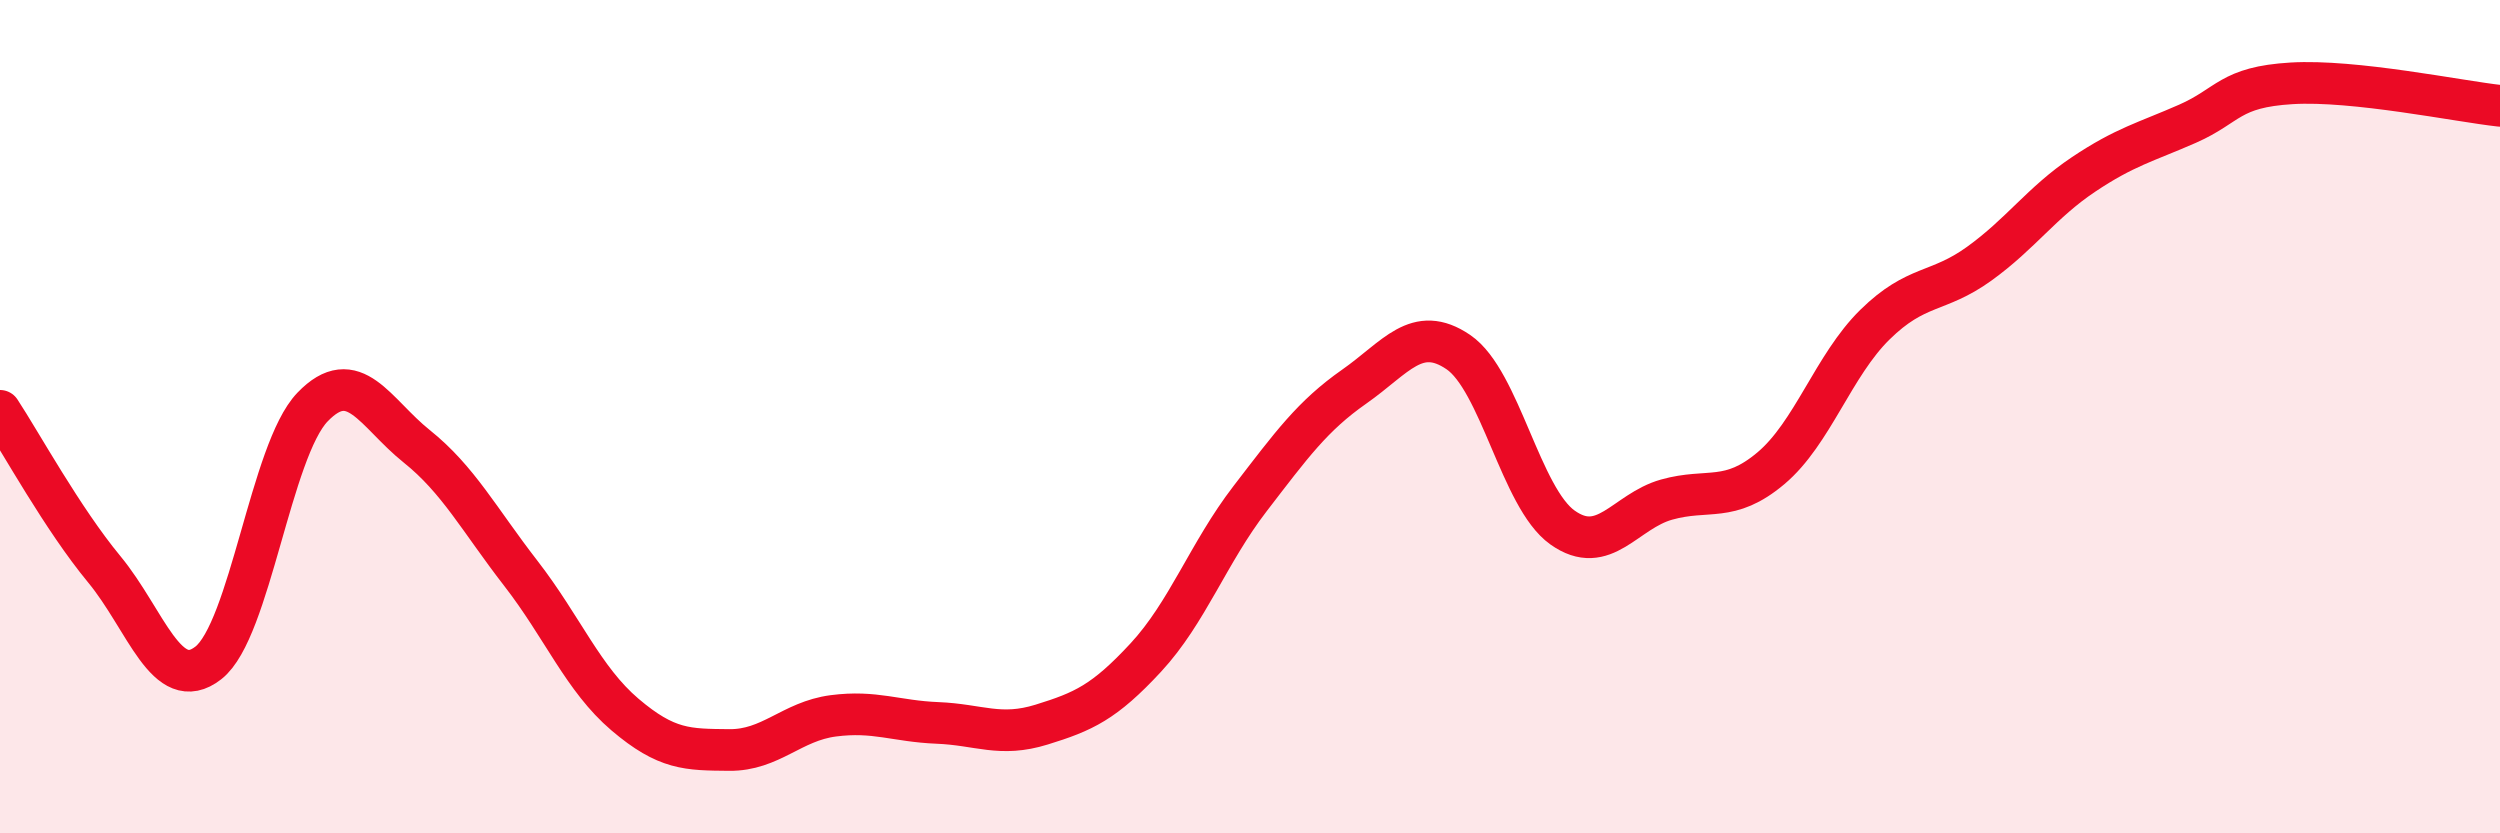
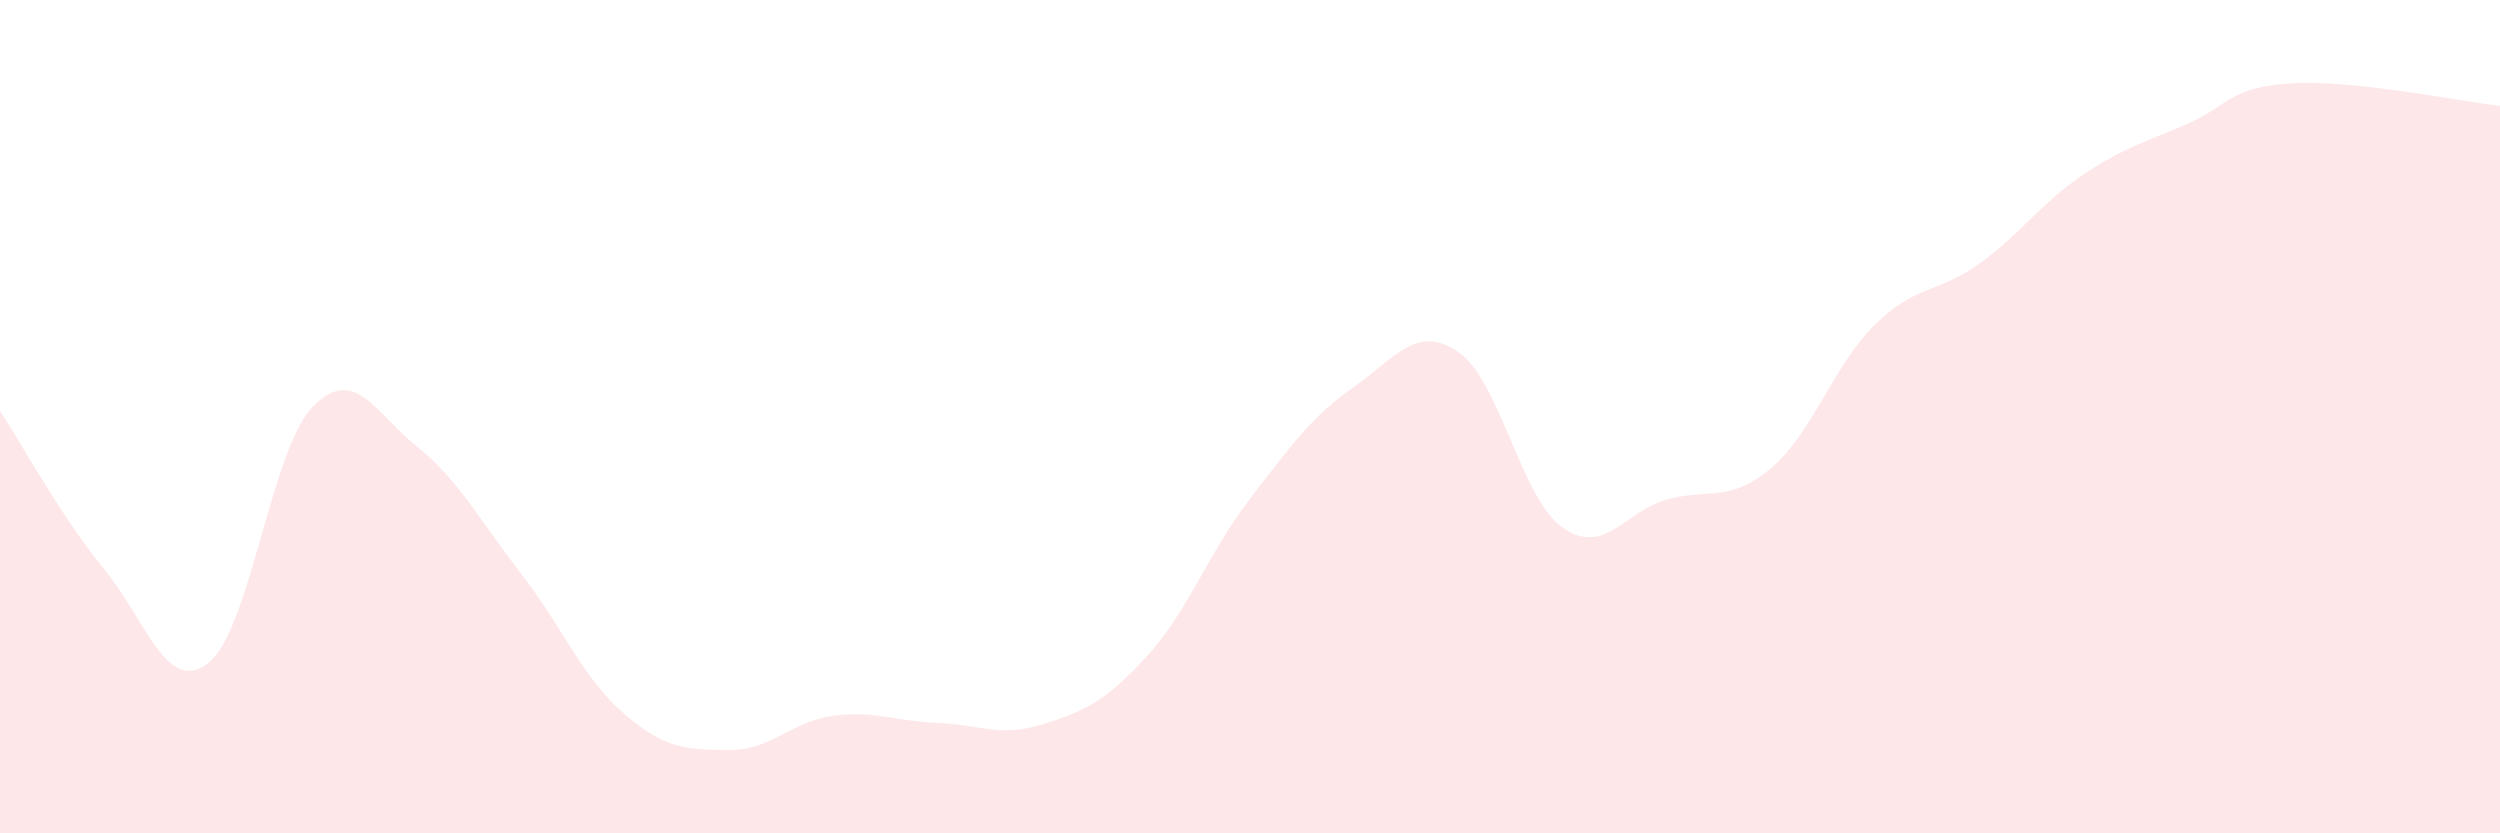
<svg xmlns="http://www.w3.org/2000/svg" width="60" height="20" viewBox="0 0 60 20">
  <path d="M 0,9.86 C 0.5,10.62 1.5,12.45 2.5,13.66 C 3.5,14.87 4,16.69 5,15.91 C 6,15.13 6.5,10.81 7.5,9.77 C 8.5,8.73 9,9.91 10,10.71 C 11,11.51 11.5,12.47 12.5,13.76 C 13.5,15.05 14,16.3 15,17.15 C 16,18 16.5,17.99 17.5,18 C 18.5,18.01 19,17.31 20,17.18 C 21,17.05 21.5,17.31 22.5,17.35 C 23.5,17.39 24,17.7 25,17.39 C 26,17.08 26.5,16.86 27.5,15.78 C 28.5,14.7 29,13.27 30,11.97 C 31,10.67 31.5,9.98 32.5,9.28 C 33.5,8.58 34,7.77 35,8.45 C 36,9.13 36.5,11.95 37.5,12.66 C 38.5,13.37 39,12.27 40,11.99 C 41,11.71 41.5,12.08 42.5,11.24 C 43.5,10.4 44,8.77 45,7.79 C 46,6.81 46.5,7.05 47.5,6.33 C 48.5,5.61 49,4.86 50,4.19 C 51,3.52 51.5,3.41 52.5,2.97 C 53.5,2.53 53.5,2.09 55,2 C 56.5,1.91 59,2.43 60,2.54L60 20L0 20Z" fill="#EB0A25" opacity="0.1" stroke-linecap="round" stroke-linejoin="round" />
-   <path d="M 0,9.86 C 0.5,10.62 1.5,12.45 2.5,13.66 C 3.5,14.87 4,16.69 5,15.91 C 6,15.13 6.5,10.81 7.5,9.77 C 8.5,8.73 9,9.91 10,10.71 C 11,11.51 11.5,12.47 12.5,13.76 C 13.5,15.05 14,16.3 15,17.15 C 16,18 16.5,17.99 17.5,18 C 18.5,18.01 19,17.31 20,17.18 C 21,17.05 21.5,17.31 22.5,17.35 C 23.5,17.39 24,17.7 25,17.39 C 26,17.08 26.5,16.86 27.5,15.78 C 28.5,14.7 29,13.27 30,11.97 C 31,10.67 31.5,9.98 32.5,9.28 C 33.5,8.58 34,7.77 35,8.45 C 36,9.13 36.5,11.95 37.5,12.66 C 38.5,13.37 39,12.27 40,11.99 C 41,11.71 41.5,12.08 42.5,11.24 C 43.5,10.4 44,8.77 45,7.79 C 46,6.81 46.5,7.05 47.5,6.33 C 48.5,5.61 49,4.86 50,4.19 C 51,3.52 51.5,3.41 52.5,2.97 C 53.5,2.53 53.5,2.09 55,2 C 56.5,1.91 59,2.43 60,2.54" stroke="#EB0A25" stroke-width="1" fill="none" stroke-linecap="round" stroke-linejoin="round" />
</svg>